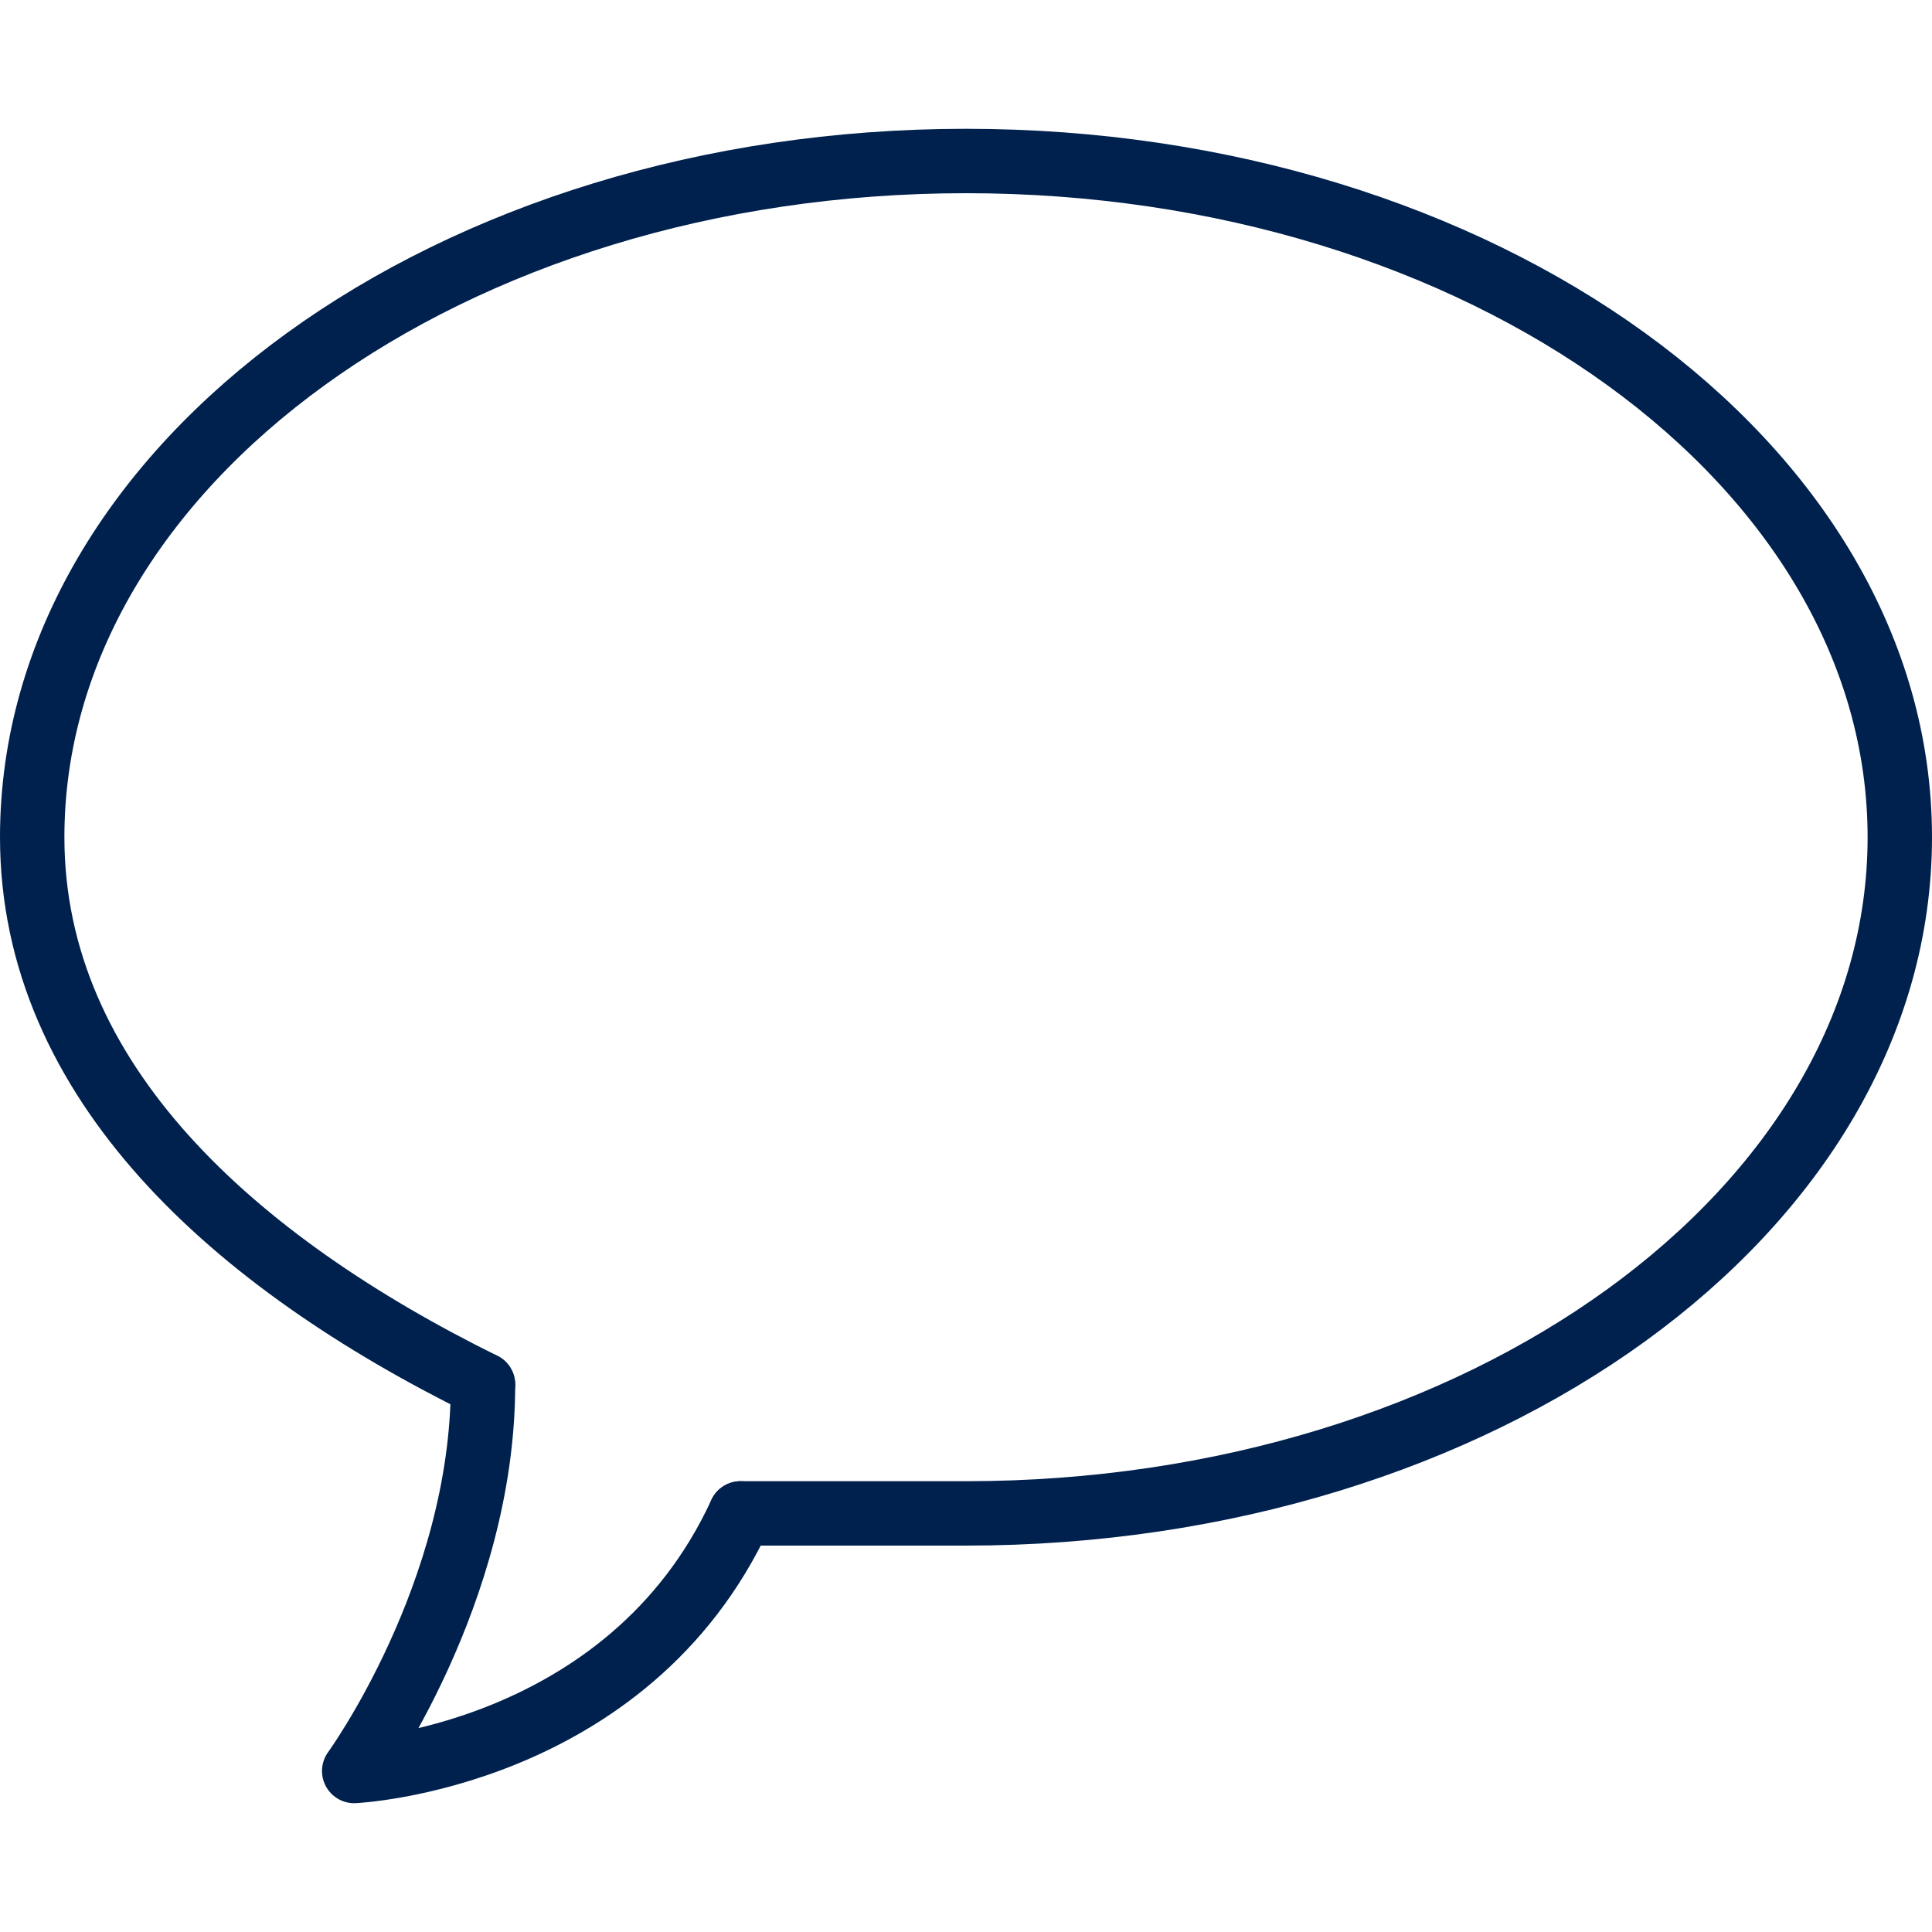
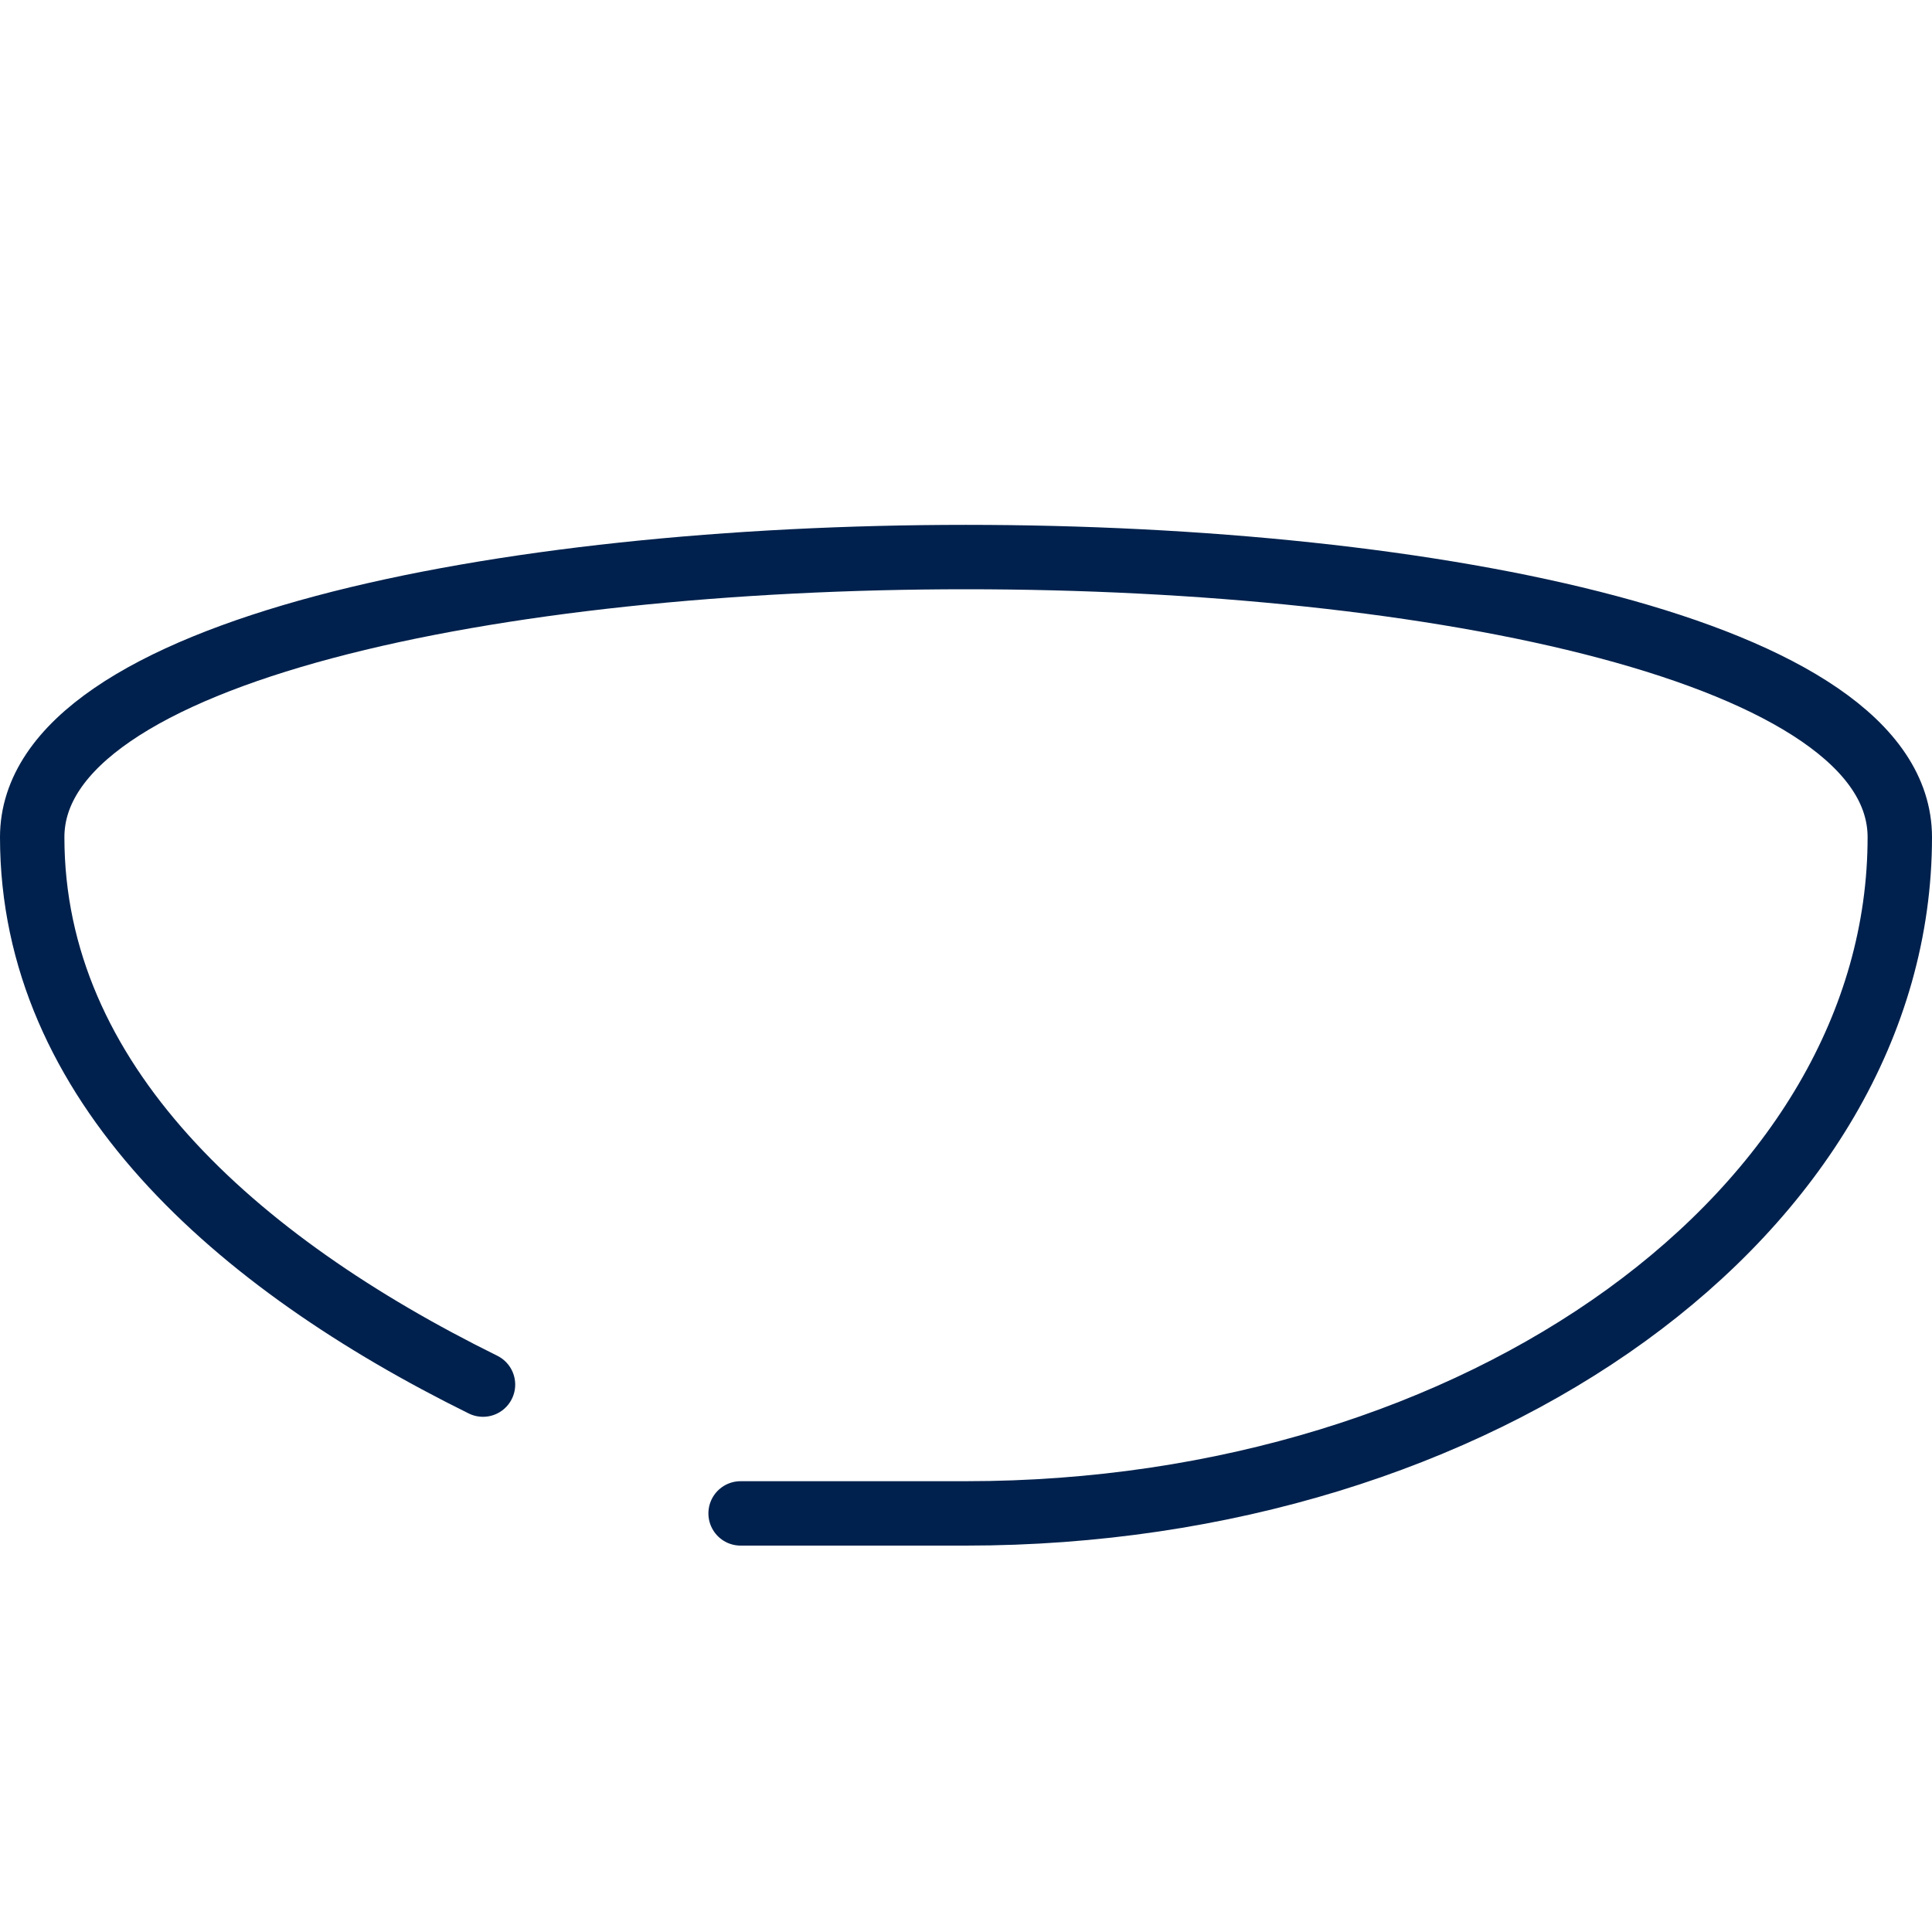
<svg xmlns="http://www.w3.org/2000/svg" version="1.1" id="Layer_1" x="0px" y="0px" viewBox="0 0 60 60" style="enable-background:new 0 0 60 60;" xml:space="preserve">
  <style type="text/css">
	.st0{fill:none;stroke:#00214D;stroke-width:2;stroke-linecap:round;stroke-linejoin:round;}
</style>
  <g id="Bg">
</g>
  <g>
-     <path id="Path_23743" class="st0" d="M23,47h7c16,0,29-9.4,29-21S46,5,30,5S1,14.4,1,26c0,7.6,6.3,13.2,14,17" />
-     <path id="Path_23744" class="st0" d="M15,43c0,6.5-4,12-4,12s8.5-0.4,12-8" />
+     <path id="Path_23743" class="st0" d="M23,47h7c16,0,29-9.4,29-21S1,14.4,1,26c0,7.6,6.3,13.2,14,17" />
  </g>
</svg>